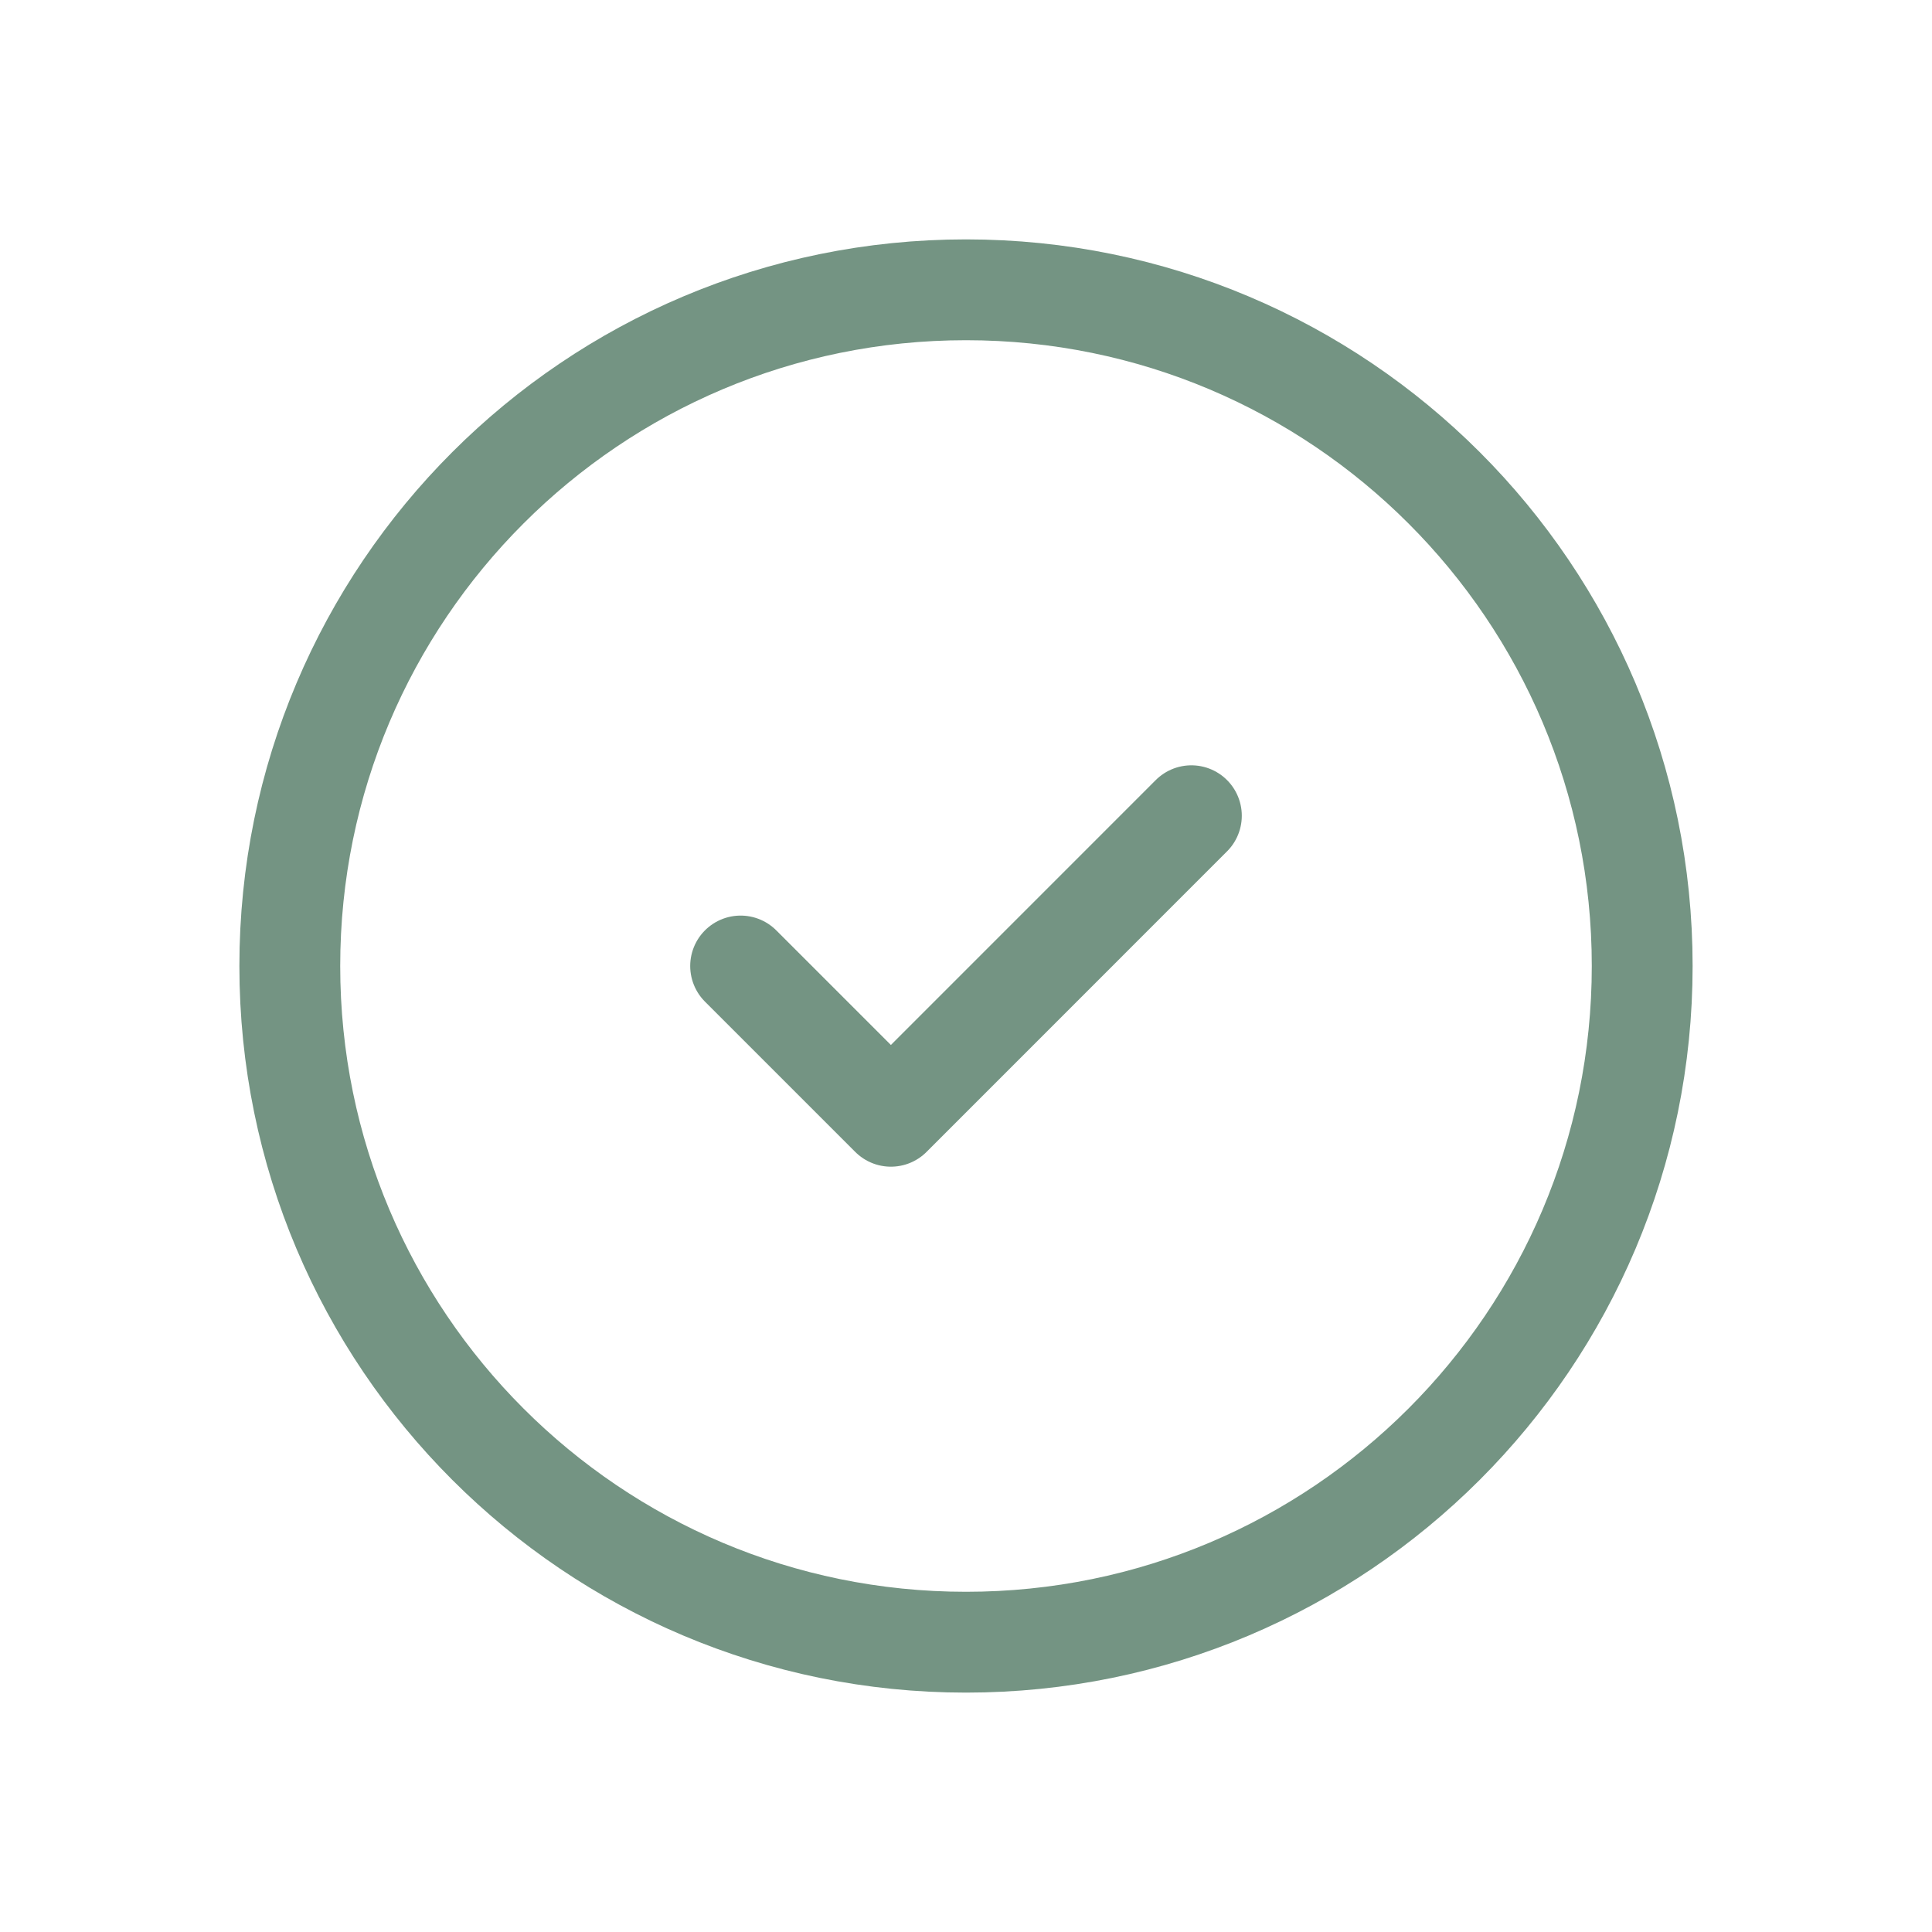
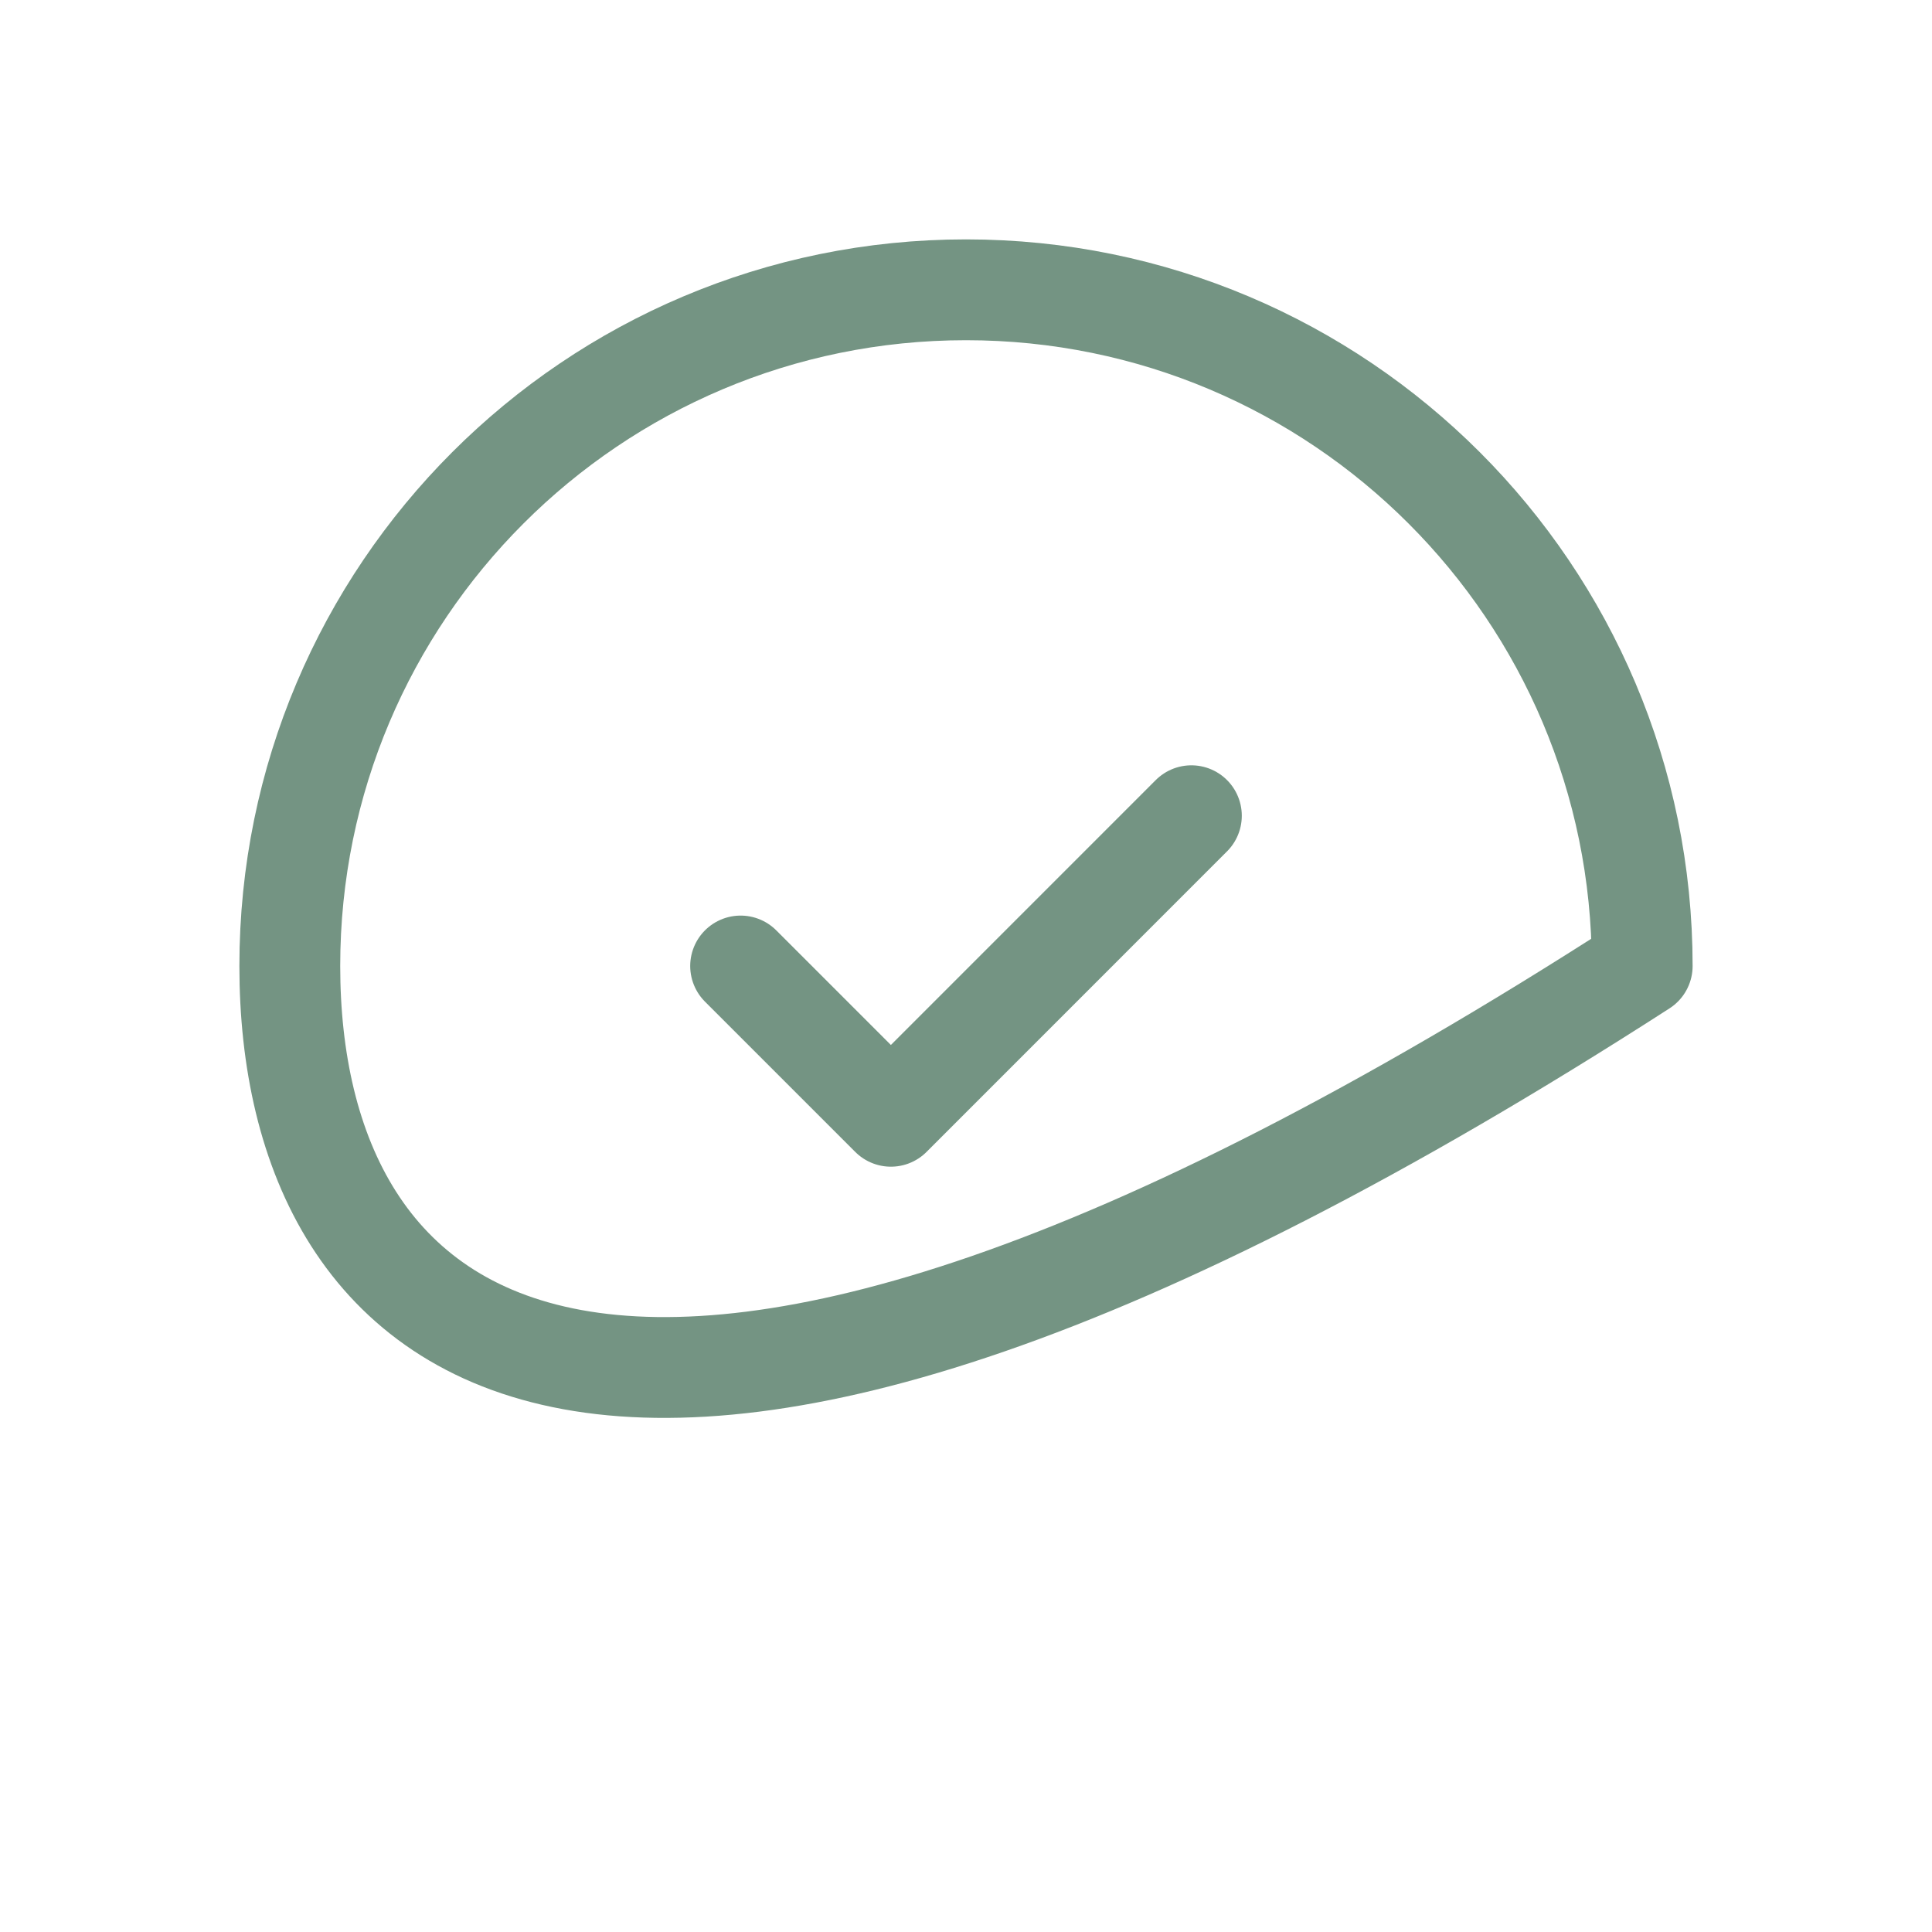
<svg xmlns="http://www.w3.org/2000/svg" width="32" height="32" viewBox="0 0 32 32" fill="none">
-   <path d="M12.267 16L14.756 18.489L19.733 13.511M27.2 16C27.2 22.186 22.186 27.2 16 27.2C9.814 27.2 4.8 22.186 4.8 16C4.8 9.814 9.814 4.8 16 4.8C22.186 4.8 27.2 9.814 27.2 16Z" stroke="#749483" stroke-width="1.67" stroke-linecap="round" stroke-linejoin="round" />
+   <path d="M12.267 16L14.756 18.489L19.733 13.511M27.2 16C9.814 27.2 4.8 22.186 4.8 16C4.8 9.814 9.814 4.8 16 4.8C22.186 4.8 27.2 9.814 27.2 16Z" stroke="#749483" stroke-width="1.67" stroke-linecap="round" stroke-linejoin="round" />
</svg>